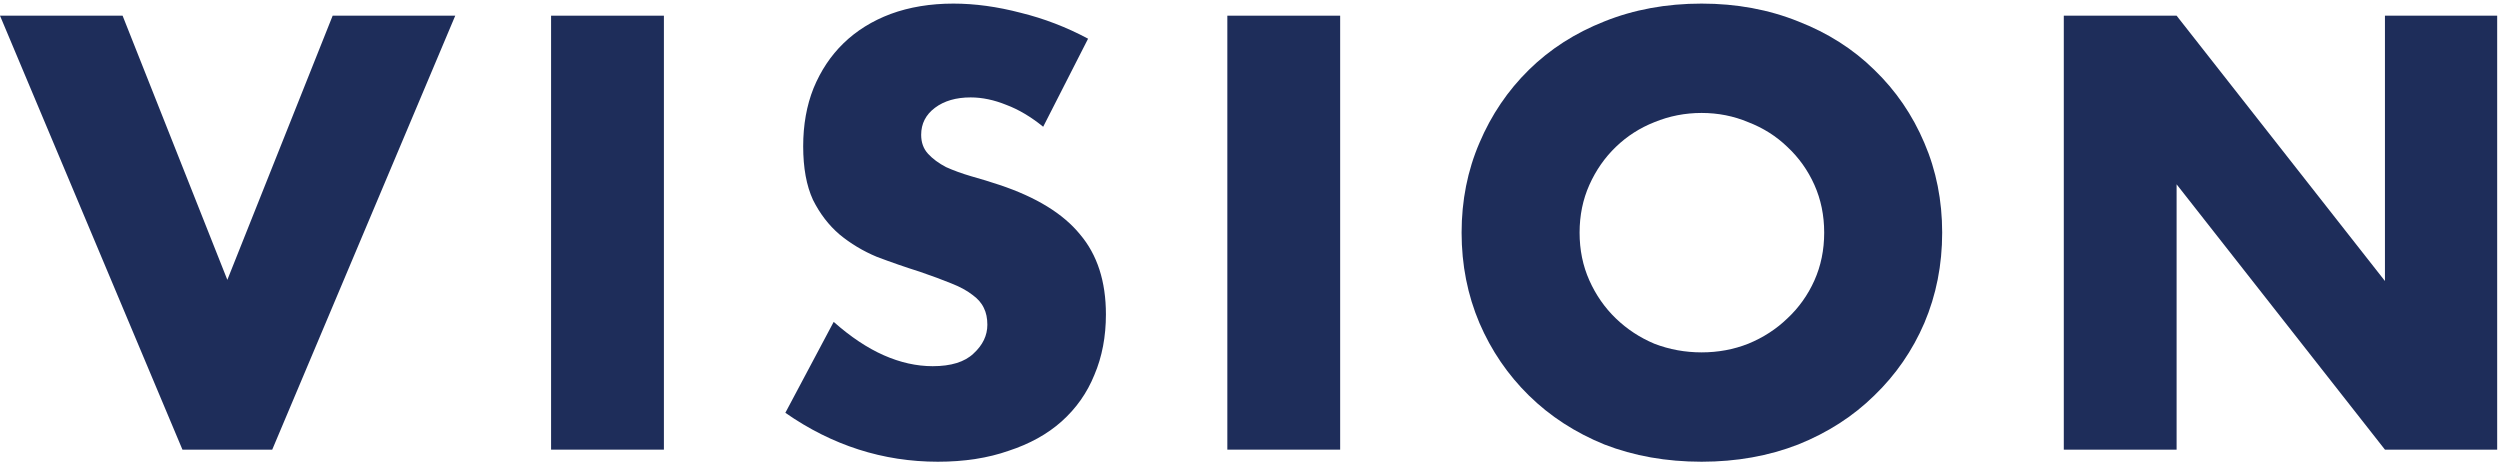
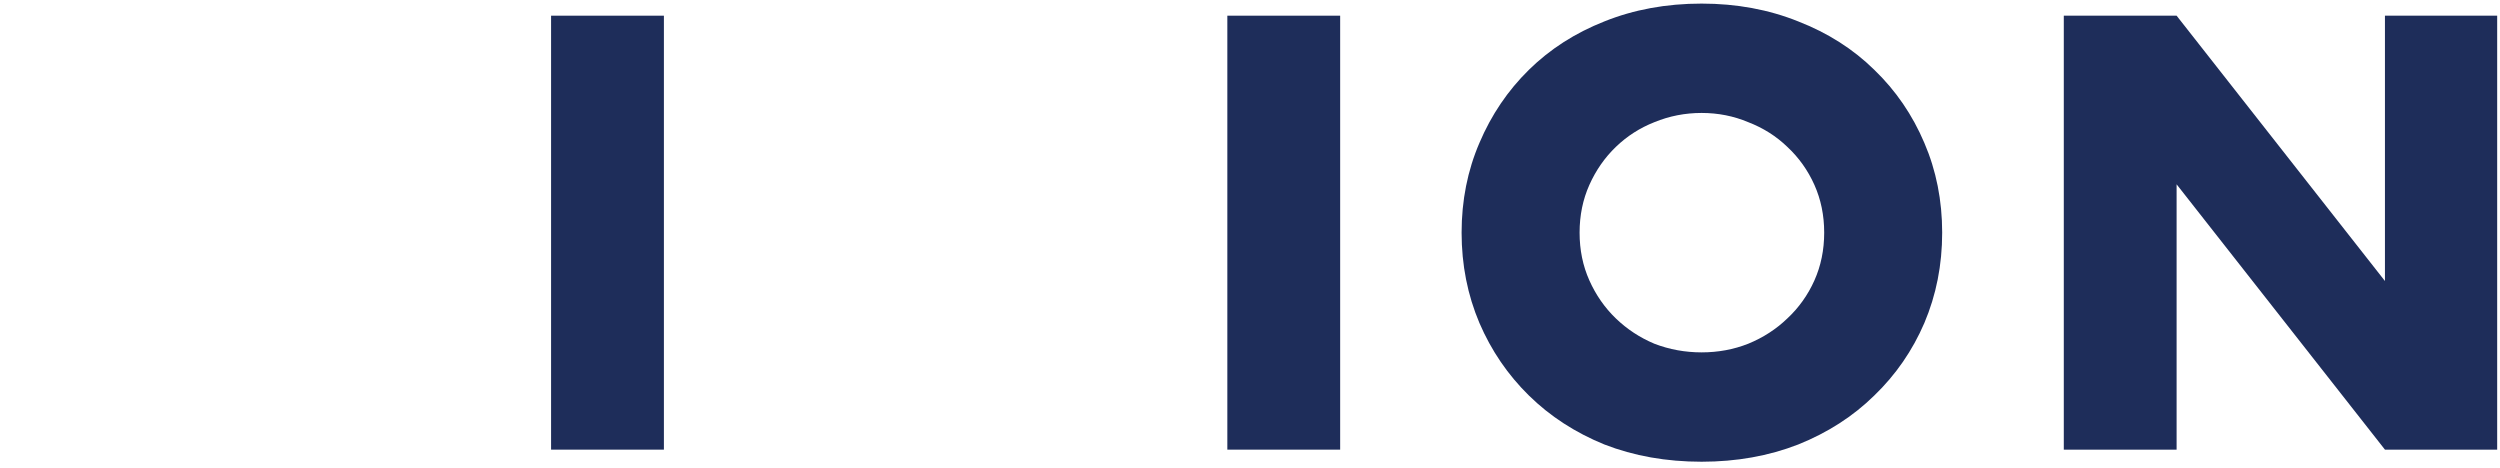
<svg xmlns="http://www.w3.org/2000/svg" width="139" height="26" viewBox="0 0 139 26" fill="none">
-   <path d="M6.816 0.872L12.64 15.56L18.496 0.872H25.312L15.136 25H10.144L0 0.872H6.816Z" fill="#1E2D5A" />
  <path d="M36.913 0.872V25H30.64V0.872H36.913Z" fill="#1E2D5A" />
-   <path d="M58.001 7.048C57.318 6.493 56.636 6.088 55.953 5.832C55.27 5.555 54.609 5.416 53.969 5.416C53.158 5.416 52.497 5.608 51.985 5.992C51.473 6.376 51.217 6.877 51.217 7.496C51.217 7.923 51.345 8.275 51.601 8.552C51.857 8.829 52.188 9.075 52.593 9.288C53.02 9.48 53.489 9.651 54.001 9.8C54.534 9.949 55.057 10.109 55.569 10.28C57.617 10.963 59.11 11.88 60.049 13.032C61.009 14.163 61.489 15.645 61.489 17.48C61.489 18.717 61.276 19.837 60.849 20.84C60.444 21.843 59.836 22.707 59.025 23.432C58.236 24.136 57.254 24.68 56.081 25.064C54.929 25.469 53.617 25.672 52.145 25.672C49.094 25.672 46.268 24.765 43.665 22.952L46.353 17.896C47.292 18.728 48.22 19.347 49.137 19.752C50.054 20.157 50.961 20.36 51.857 20.36C52.881 20.36 53.638 20.125 54.129 19.656C54.641 19.187 54.897 18.653 54.897 18.056C54.897 17.693 54.833 17.384 54.705 17.128C54.577 16.851 54.364 16.605 54.065 16.392C53.766 16.157 53.372 15.944 52.881 15.752C52.412 15.56 51.836 15.347 51.153 15.112C50.342 14.856 49.542 14.579 48.753 14.28C47.985 13.96 47.292 13.544 46.673 13.032C46.076 12.52 45.585 11.88 45.201 11.112C44.838 10.323 44.657 9.331 44.657 8.136C44.657 6.941 44.849 5.864 45.233 4.904C45.638 3.923 46.193 3.091 46.897 2.408C47.622 1.704 48.497 1.16 49.521 0.776C50.566 0.392 51.729 0.2 53.009 0.2C54.204 0.2 55.452 0.371 56.753 0.712C58.054 1.032 59.302 1.512 60.497 2.152L58.001 7.048Z" fill="#1E2D5A" />
  <path d="M74.513 0.872V25H68.24V0.872H74.513Z" fill="#1E2D5A" />
  <path d="M87.825 12.936C87.825 13.896 88.006 14.781 88.369 15.592C88.732 16.403 89.222 17.107 89.841 17.704C90.46 18.301 91.174 18.771 91.985 19.112C92.817 19.432 93.692 19.592 94.609 19.592C95.526 19.592 96.39 19.432 97.201 19.112C98.033 18.771 98.758 18.301 99.377 17.704C100.017 17.107 100.518 16.403 100.881 15.592C101.244 14.781 101.425 13.896 101.425 12.936C101.425 11.976 101.244 11.091 100.881 10.28C100.518 9.469 100.017 8.765 99.377 8.168C98.758 7.571 98.033 7.112 97.201 6.792C96.39 6.451 95.526 6.28 94.609 6.28C93.692 6.28 92.817 6.451 91.985 6.792C91.174 7.112 90.46 7.571 89.841 8.168C89.222 8.765 88.732 9.469 88.369 10.28C88.006 11.091 87.825 11.976 87.825 12.936ZM81.265 12.936C81.265 11.144 81.596 9.48 82.257 7.944C82.918 6.387 83.836 5.032 85.009 3.88C86.182 2.728 87.58 1.832 89.201 1.192C90.844 0.531 92.646 0.2 94.609 0.2C96.55 0.2 98.342 0.531 99.985 1.192C101.628 1.832 103.036 2.728 104.209 3.88C105.404 5.032 106.332 6.387 106.993 7.944C107.654 9.48 107.985 11.144 107.985 12.936C107.985 14.728 107.654 16.403 106.993 17.96C106.332 19.496 105.404 20.84 104.209 21.992C103.036 23.144 101.628 24.051 99.985 24.712C98.342 25.352 96.55 25.672 94.609 25.672C92.646 25.672 90.844 25.352 89.201 24.712C87.58 24.051 86.182 23.144 85.009 21.992C83.836 20.84 82.918 19.496 82.257 17.96C81.596 16.403 81.265 14.728 81.265 12.936Z" fill="#1E2D5A" />
  <path d="M114.747 25V0.872H121.019L132.603 15.624V0.872H138.843V25H132.603L121.019 10.248V25H114.747Z" fill="#1E2D5A" />
</svg>